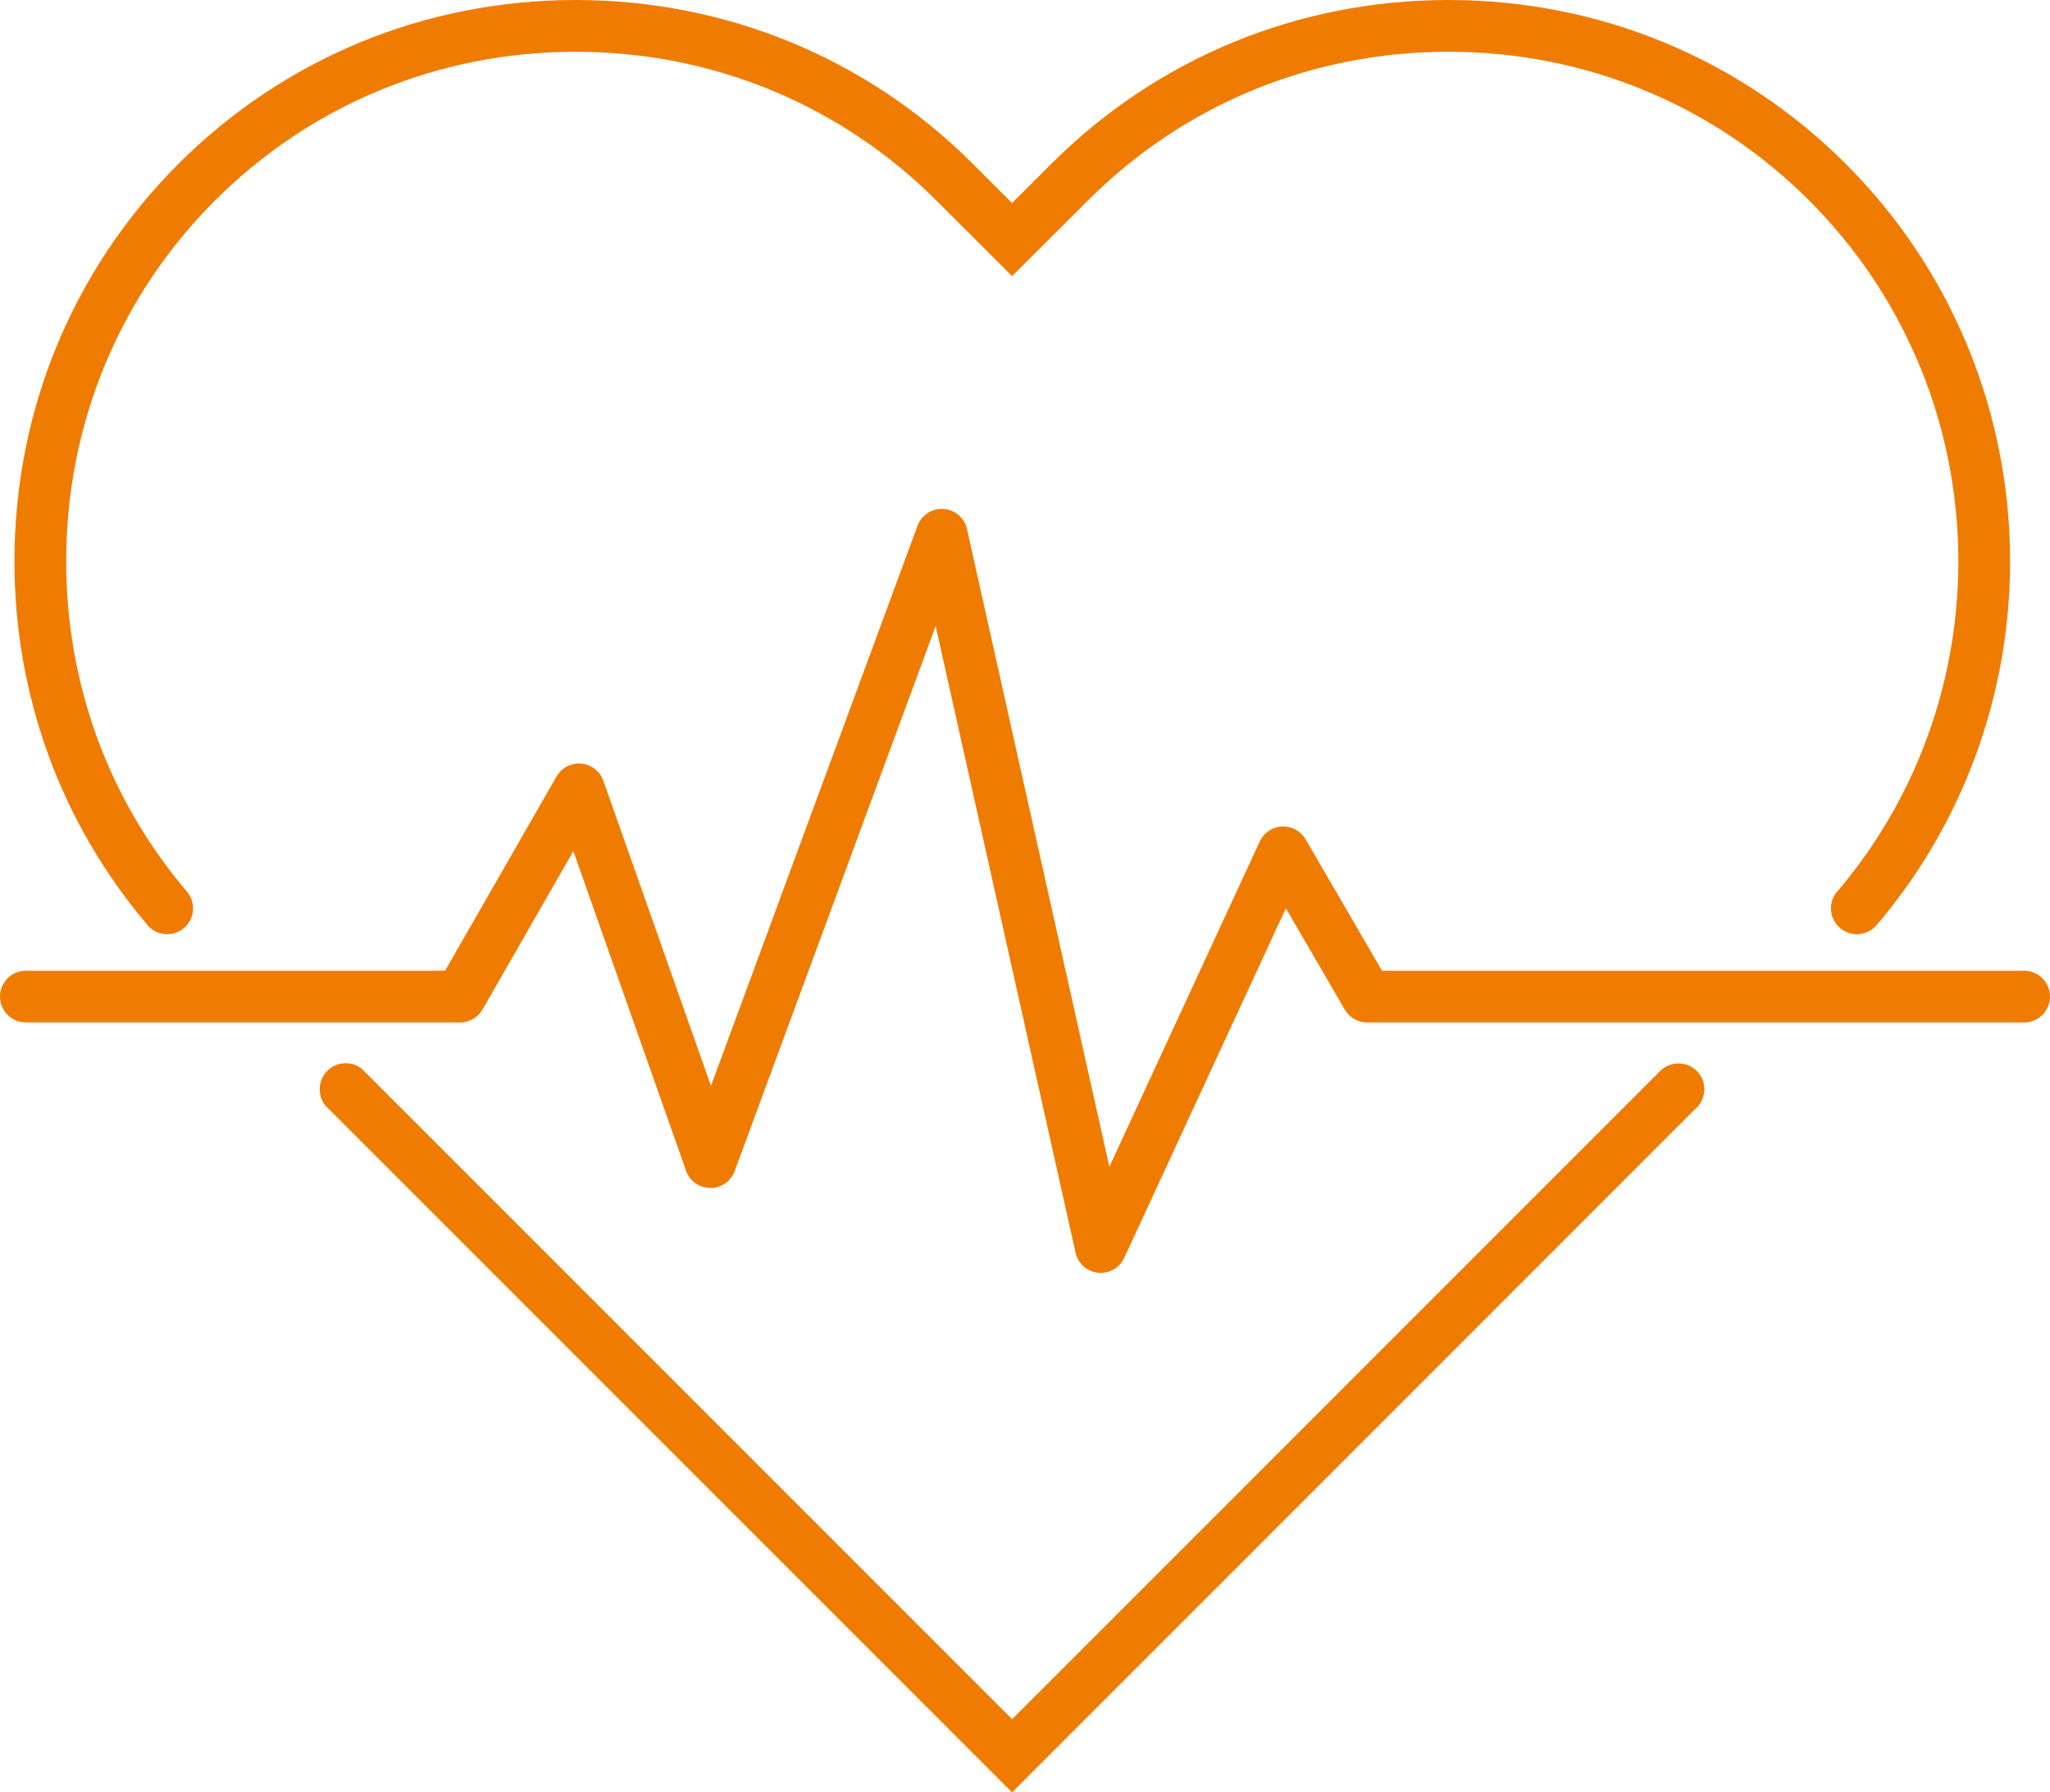
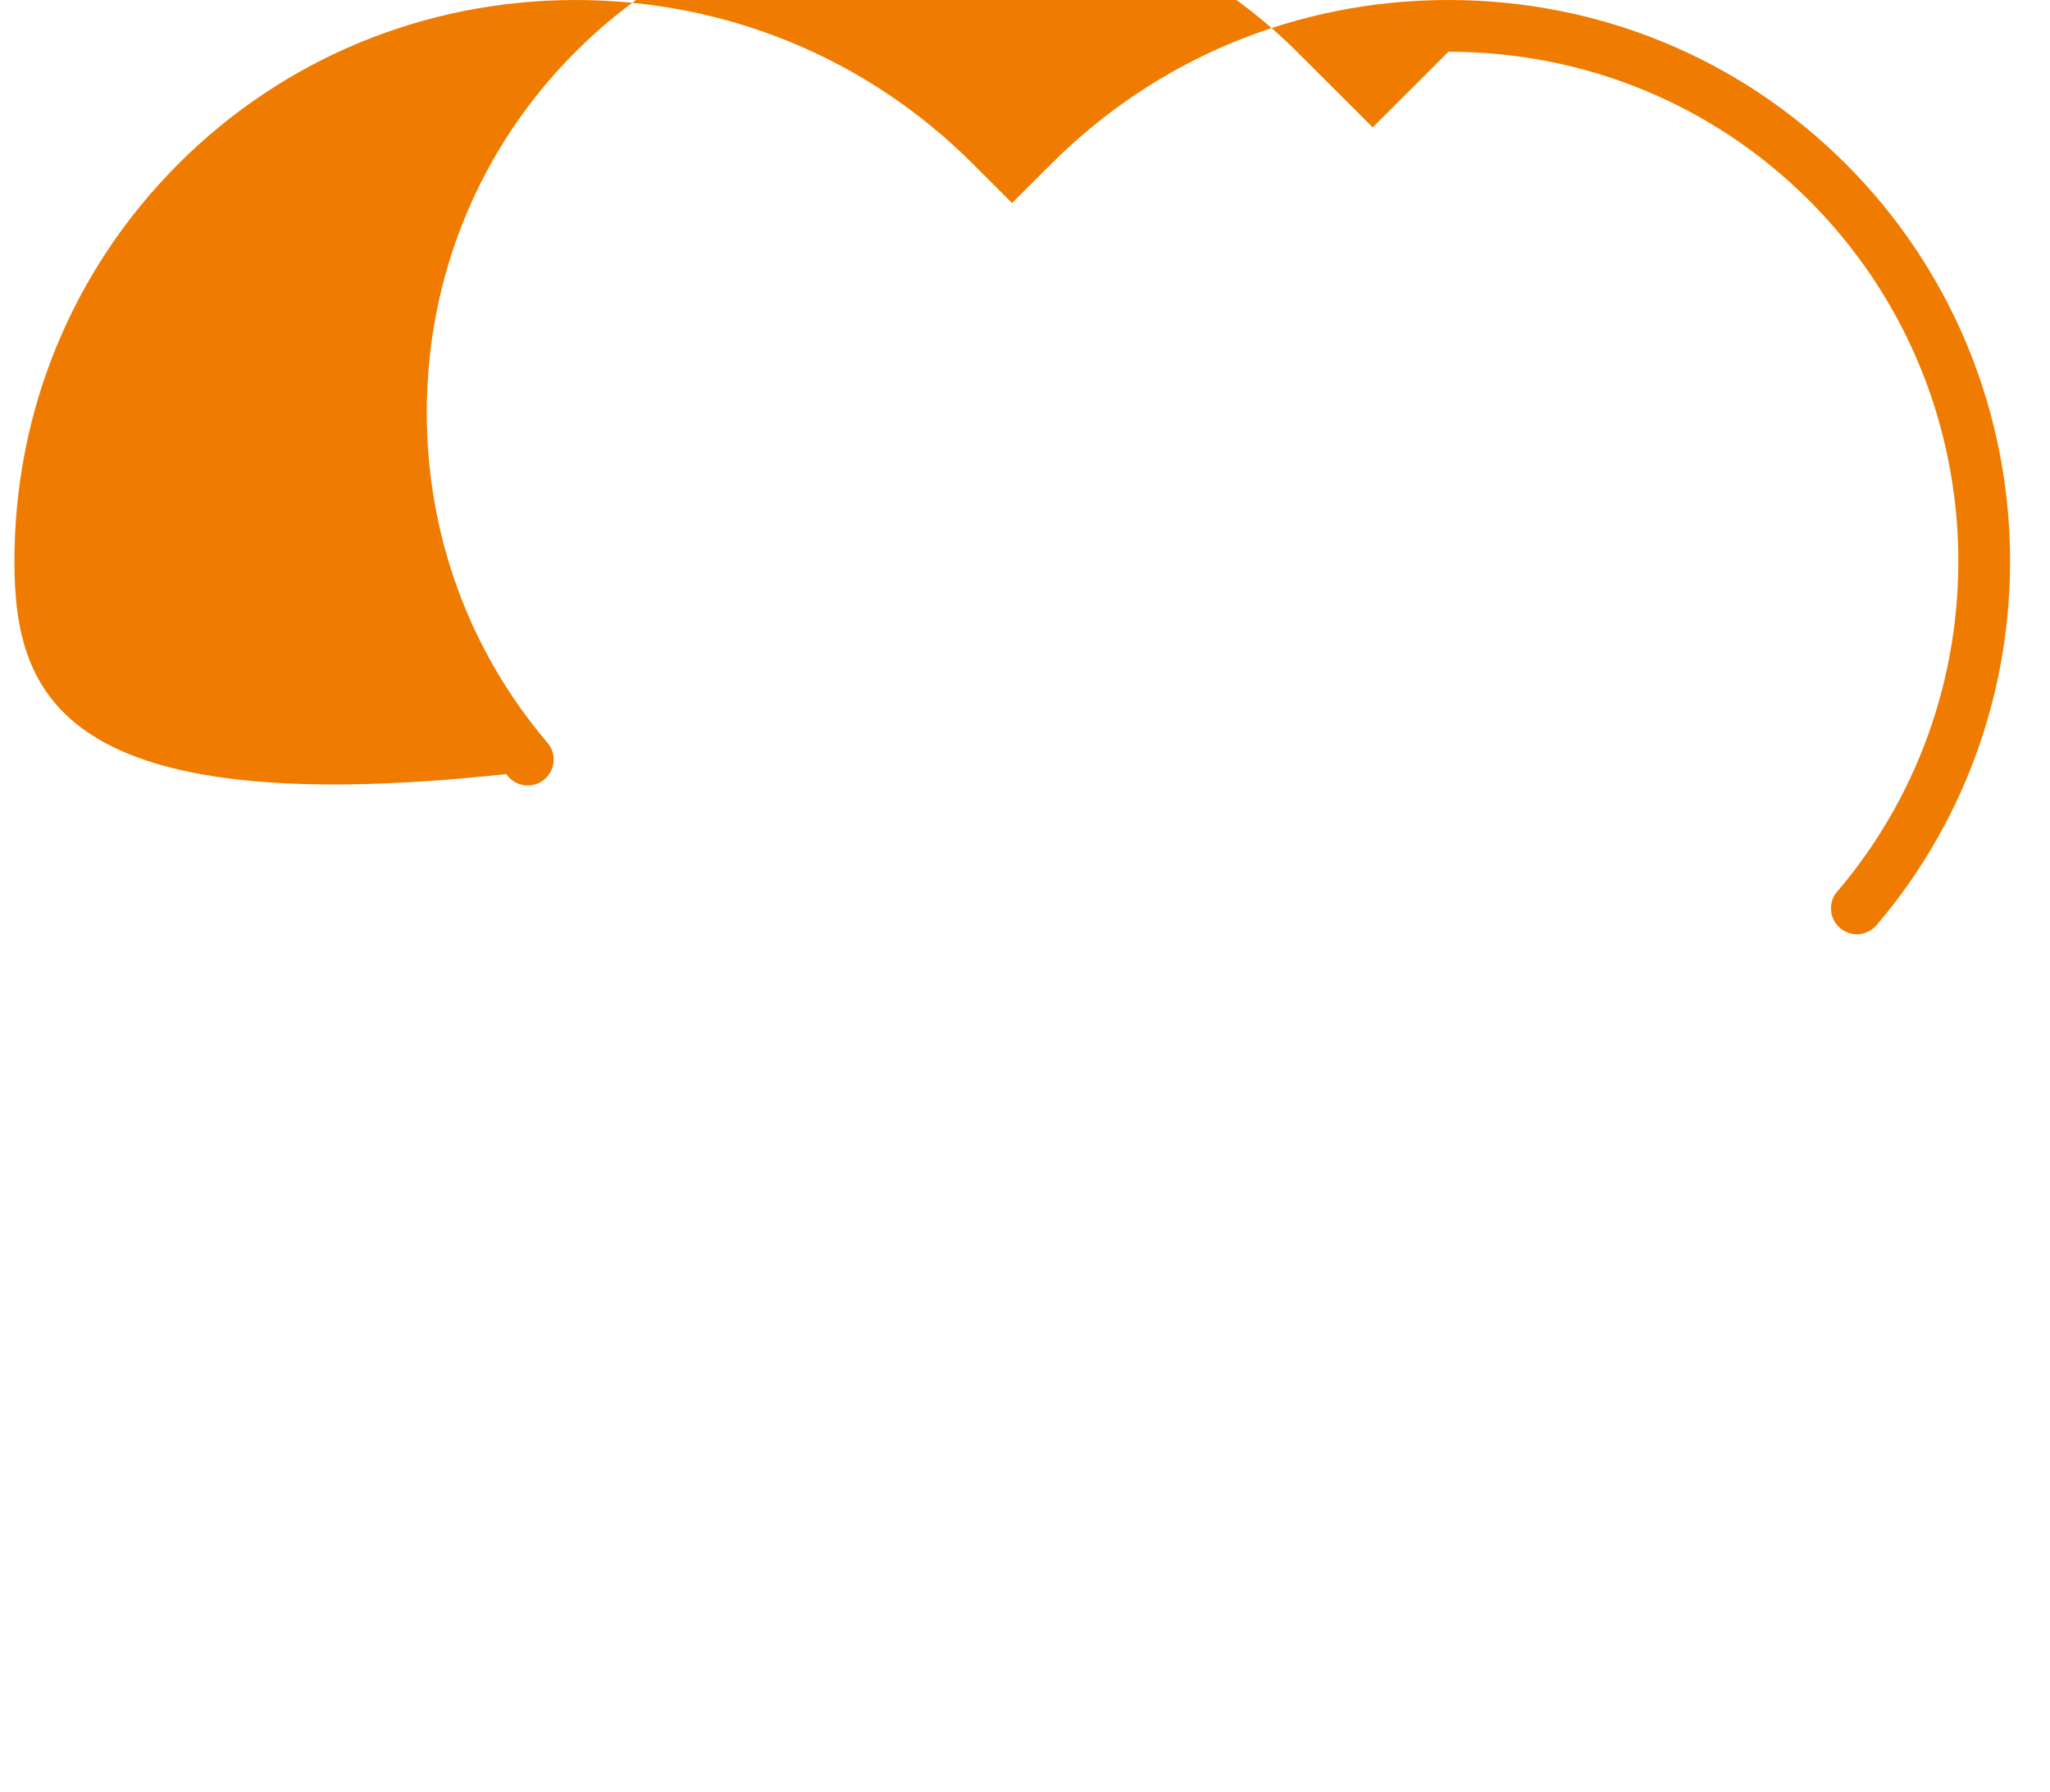
<svg xmlns="http://www.w3.org/2000/svg" viewBox="0 0 1972.03 1723.94">
-   <path d="m1058.93,1224.24c-.89,0-1.77-.05-2.66-.14-10.61-1.14-19.31-8.91-21.64-19.32l-134.56-602.63-193.32,524.17c-3.63,9.85-13.06,16.45-23.52,16.28-10.49-.07-19.8-6.72-23.29-16.61l-108.39-307.35-87.38,152.27c-4.44,7.73-12.67,12.5-21.58,12.5H24.88c-13.74,0-24.88-11.14-24.88-24.88s11.14-24.88,24.88-24.88h403.28l107.21-186.82c4.84-8.44,14.15-13.27,23.84-12.39,9.68.88,17.97,7.33,21.21,16.51l103.5,293.45,198.68-538.69c3.82-10.36,13.97-16.94,25.01-16.22,11.01.74,20.22,8.64,22.62,19.4l136.94,613.31,144.67-312.89c3.89-8.42,12.16-13.98,21.42-14.42,9.26-.42,18.01,4.33,22.68,12.35l73.51,126.41h617.69c13.74,0,24.88,11.14,24.88,24.88s-11.14,24.88-24.88,24.88h-632c-8.86,0-17.06-4.71-21.51-12.38l-56.67-97.45-155.45,336.21c-4.1,8.87-12.96,14.44-22.58,14.44Z" fill="#ef7c00" />
-   <path d="m1639.54,1047.67c0,6.53-2.55,12.44-6.66,16.86-.44.5-.87.94-1.31,1.31l-657.99,658.11-657.54-657.55-2.8-2.79c-3.61-4.3-5.72-9.9-5.72-15.93,0-13.87,11.2-25.07,25.07-25.07,5.84,0,11.19,1.99,15.43,5.35l4.04,4.05,621.53,621.53,623.46-623.46c4.48-4.48,10.7-7.28,17.61-7.28,13.74,0,24.88,11.13,24.88,24.88Z" fill="#ef7c00" />
-   <path d="m1805.45,889.53c-4.6,5.47-11.51,9.02-19.22,9.02-13.75,0-24.88-11.14-24.88-24.88,0-5.47,1.74-10.52,4.73-14.62.12-.12.18-.25.31-.37.5-.56,1-1.19,1.43-1.74.25-.31.56-.56.81-.87,162.55-192.54,153.15-481.75-28.25-663.21-92.25-92.26-215.48-143.08-347-143.08s-254.62,50.82-346.88,143.08l-72.91,72.72-72.84-72.72c-92.32-92.26-215.56-143.08-347.01-143.08s-254.62,50.82-346.94,143.08c-92.32,92.32-143.14,215.56-143.14,347,0,118.14,41.05,229.61,116.39,317.95,3.54,4.29,5.66,9.83,5.66,15.86,0,13.75-11.14,24.88-24.88,24.88-6.91,0-13.13-2.8-17.61-7.28-1-1.06-1.93-2.18-2.74-3.3-.12-.12-.18-.25-.31-.37C58.44,790.68,13.89,668.88,13.89,539.85c0-144.76,56.05-280.5,157.7-382.22C273.31,55.99,409.04,0,553.74,0s280.51,55.99,382.15,157.64l37.7,37.64,37.7-37.64C1112.94,55.99,1248.62,0,1393.38,0s280.5,55.99,382.21,157.64c200.25,200.25,210.21,519.88,29.87,731.89Z" fill="#ef7c00" />
+   <path d="m1805.45,889.53c-4.6,5.47-11.51,9.02-19.22,9.02-13.75,0-24.88-11.14-24.88-24.88,0-5.47,1.74-10.52,4.73-14.62.12-.12.18-.25.31-.37.5-.56,1-1.19,1.43-1.74.25-.31.56-.56.81-.87,162.55-192.54,153.15-481.75-28.25-663.21-92.25-92.26-215.48-143.08-347-143.08l-72.91,72.72-72.84-72.72c-92.32-92.26-215.56-143.08-347.01-143.08s-254.62,50.82-346.94,143.08c-92.32,92.32-143.14,215.56-143.14,347,0,118.14,41.05,229.61,116.39,317.95,3.54,4.29,5.66,9.83,5.66,15.86,0,13.75-11.14,24.88-24.88,24.88-6.91,0-13.13-2.8-17.61-7.28-1-1.06-1.93-2.18-2.74-3.3-.12-.12-.18-.25-.31-.37C58.44,790.68,13.89,668.88,13.89,539.85c0-144.76,56.05-280.5,157.7-382.22C273.31,55.99,409.04,0,553.74,0s280.51,55.99,382.15,157.64l37.7,37.64,37.7-37.64C1112.94,55.99,1248.62,0,1393.38,0s280.5,55.99,382.21,157.64c200.25,200.25,210.21,519.88,29.87,731.89Z" fill="#ef7c00" />
</svg>